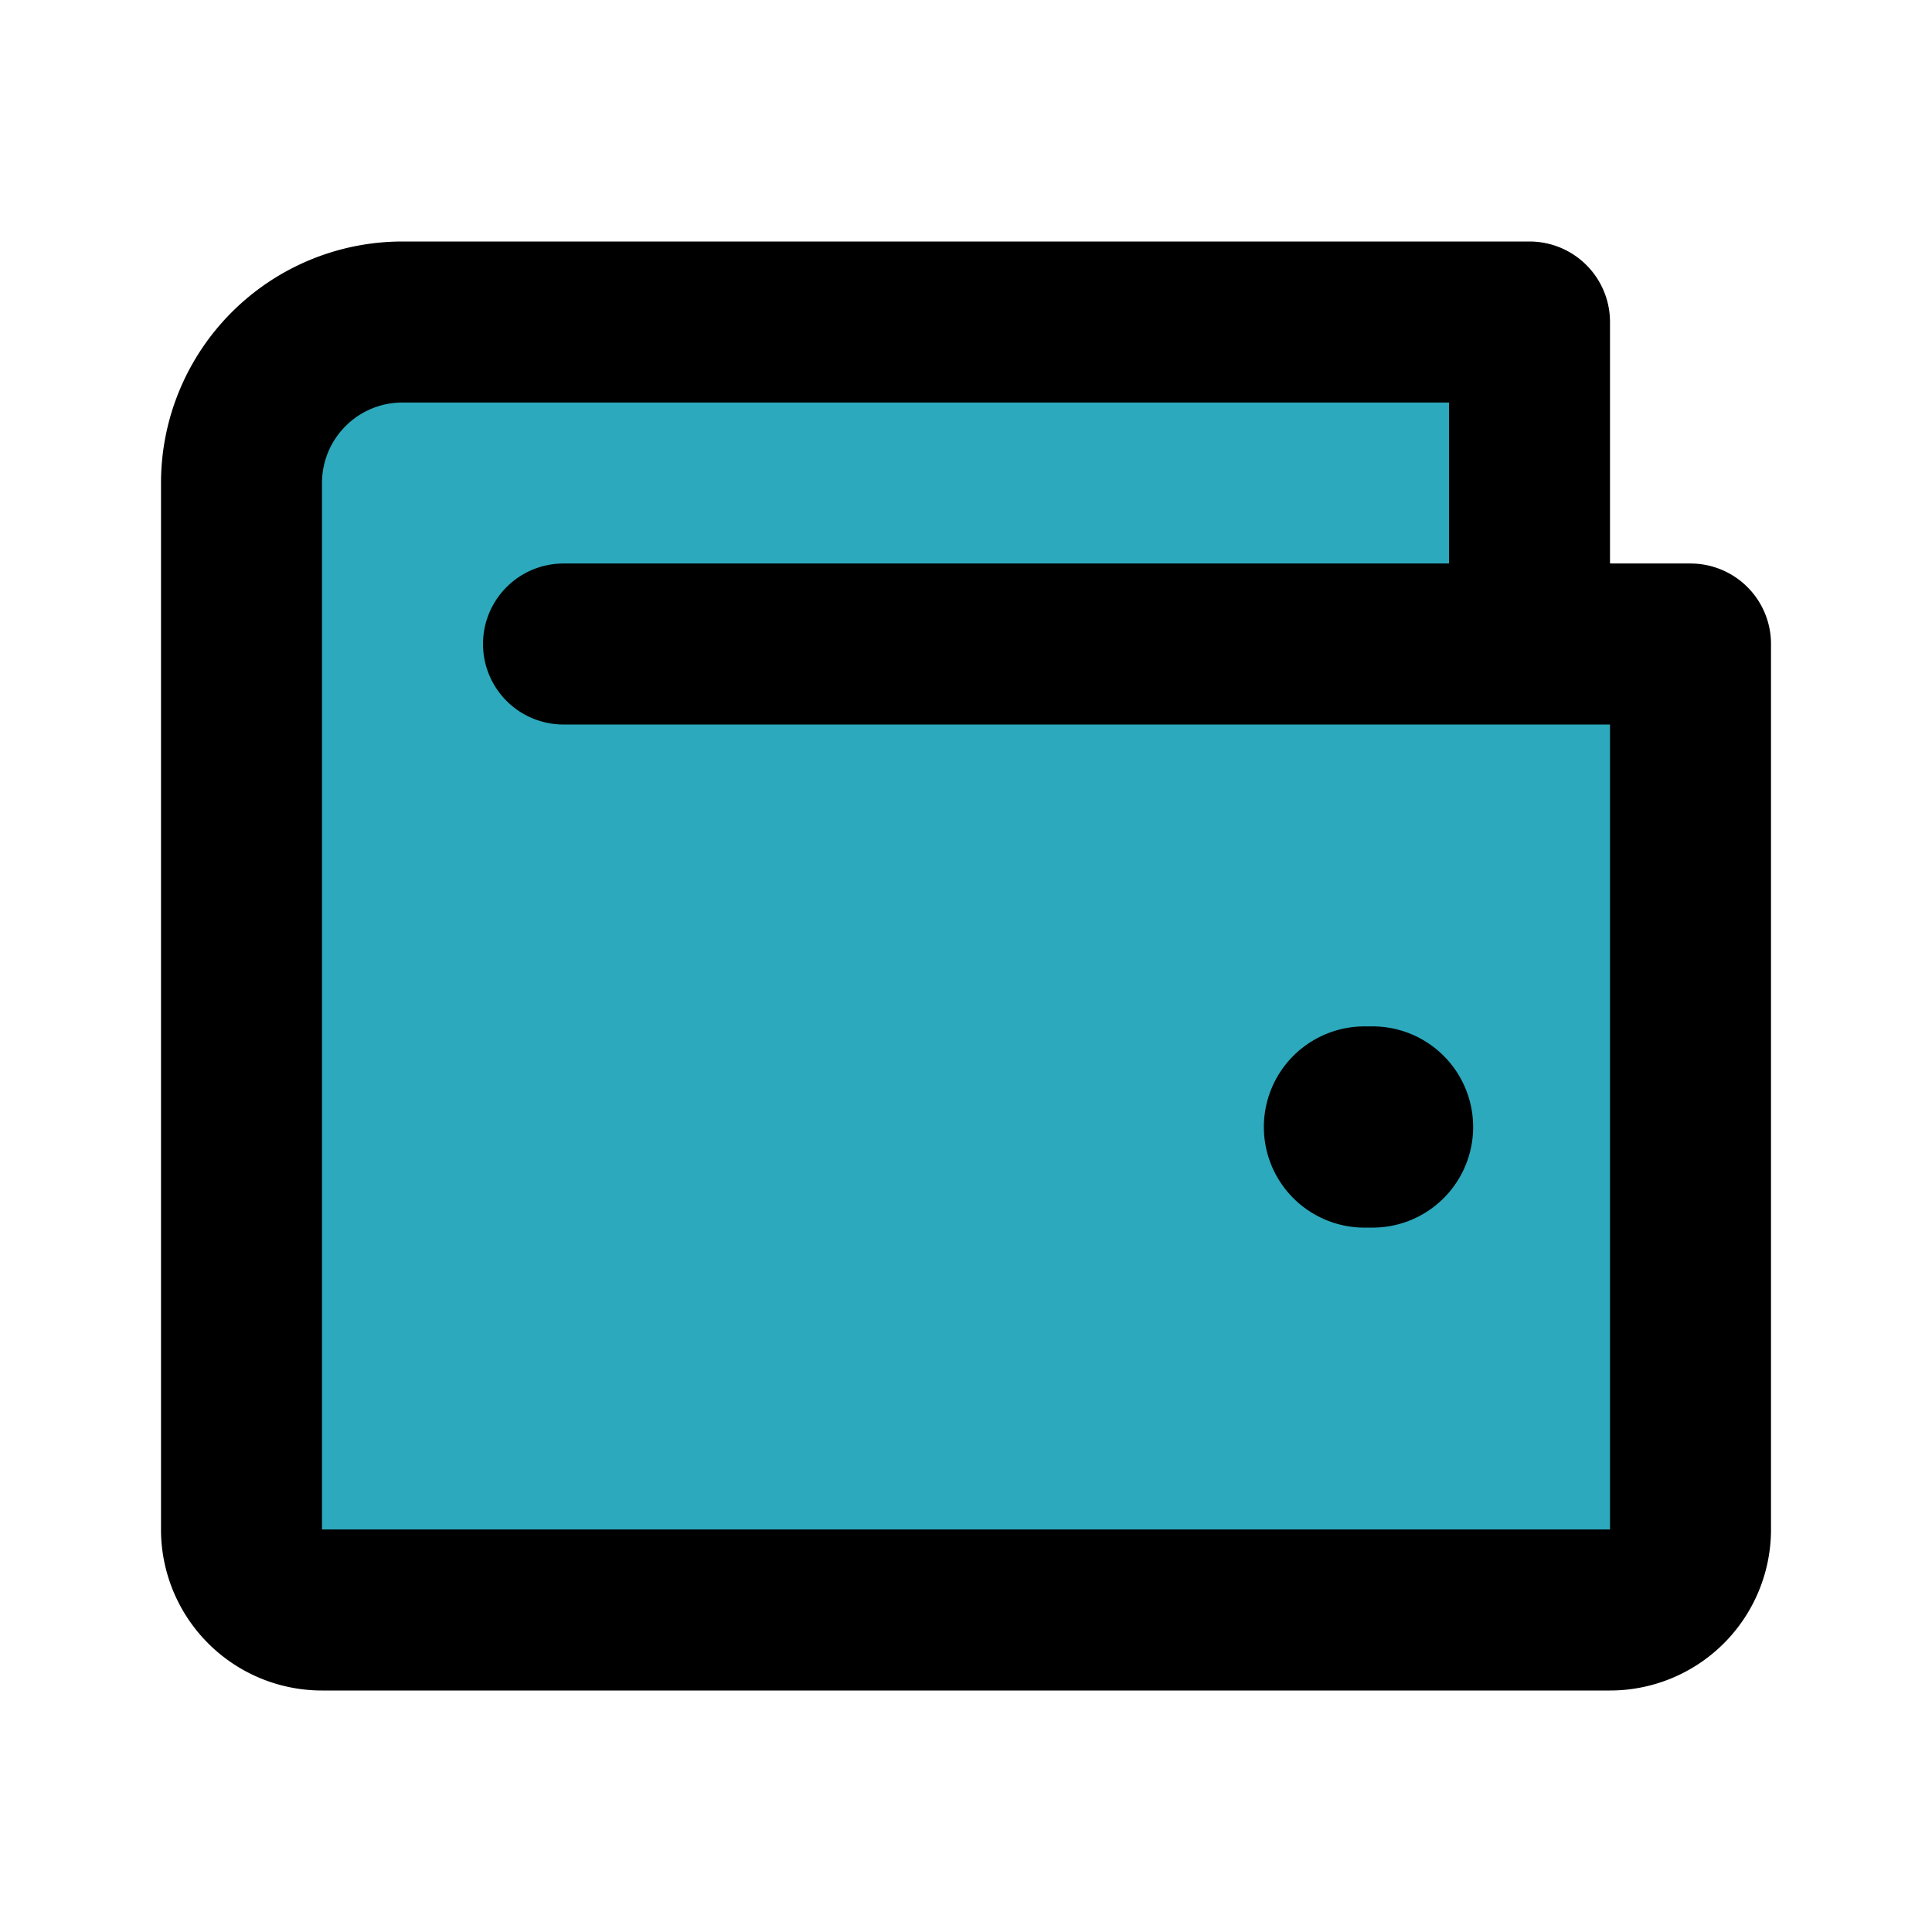
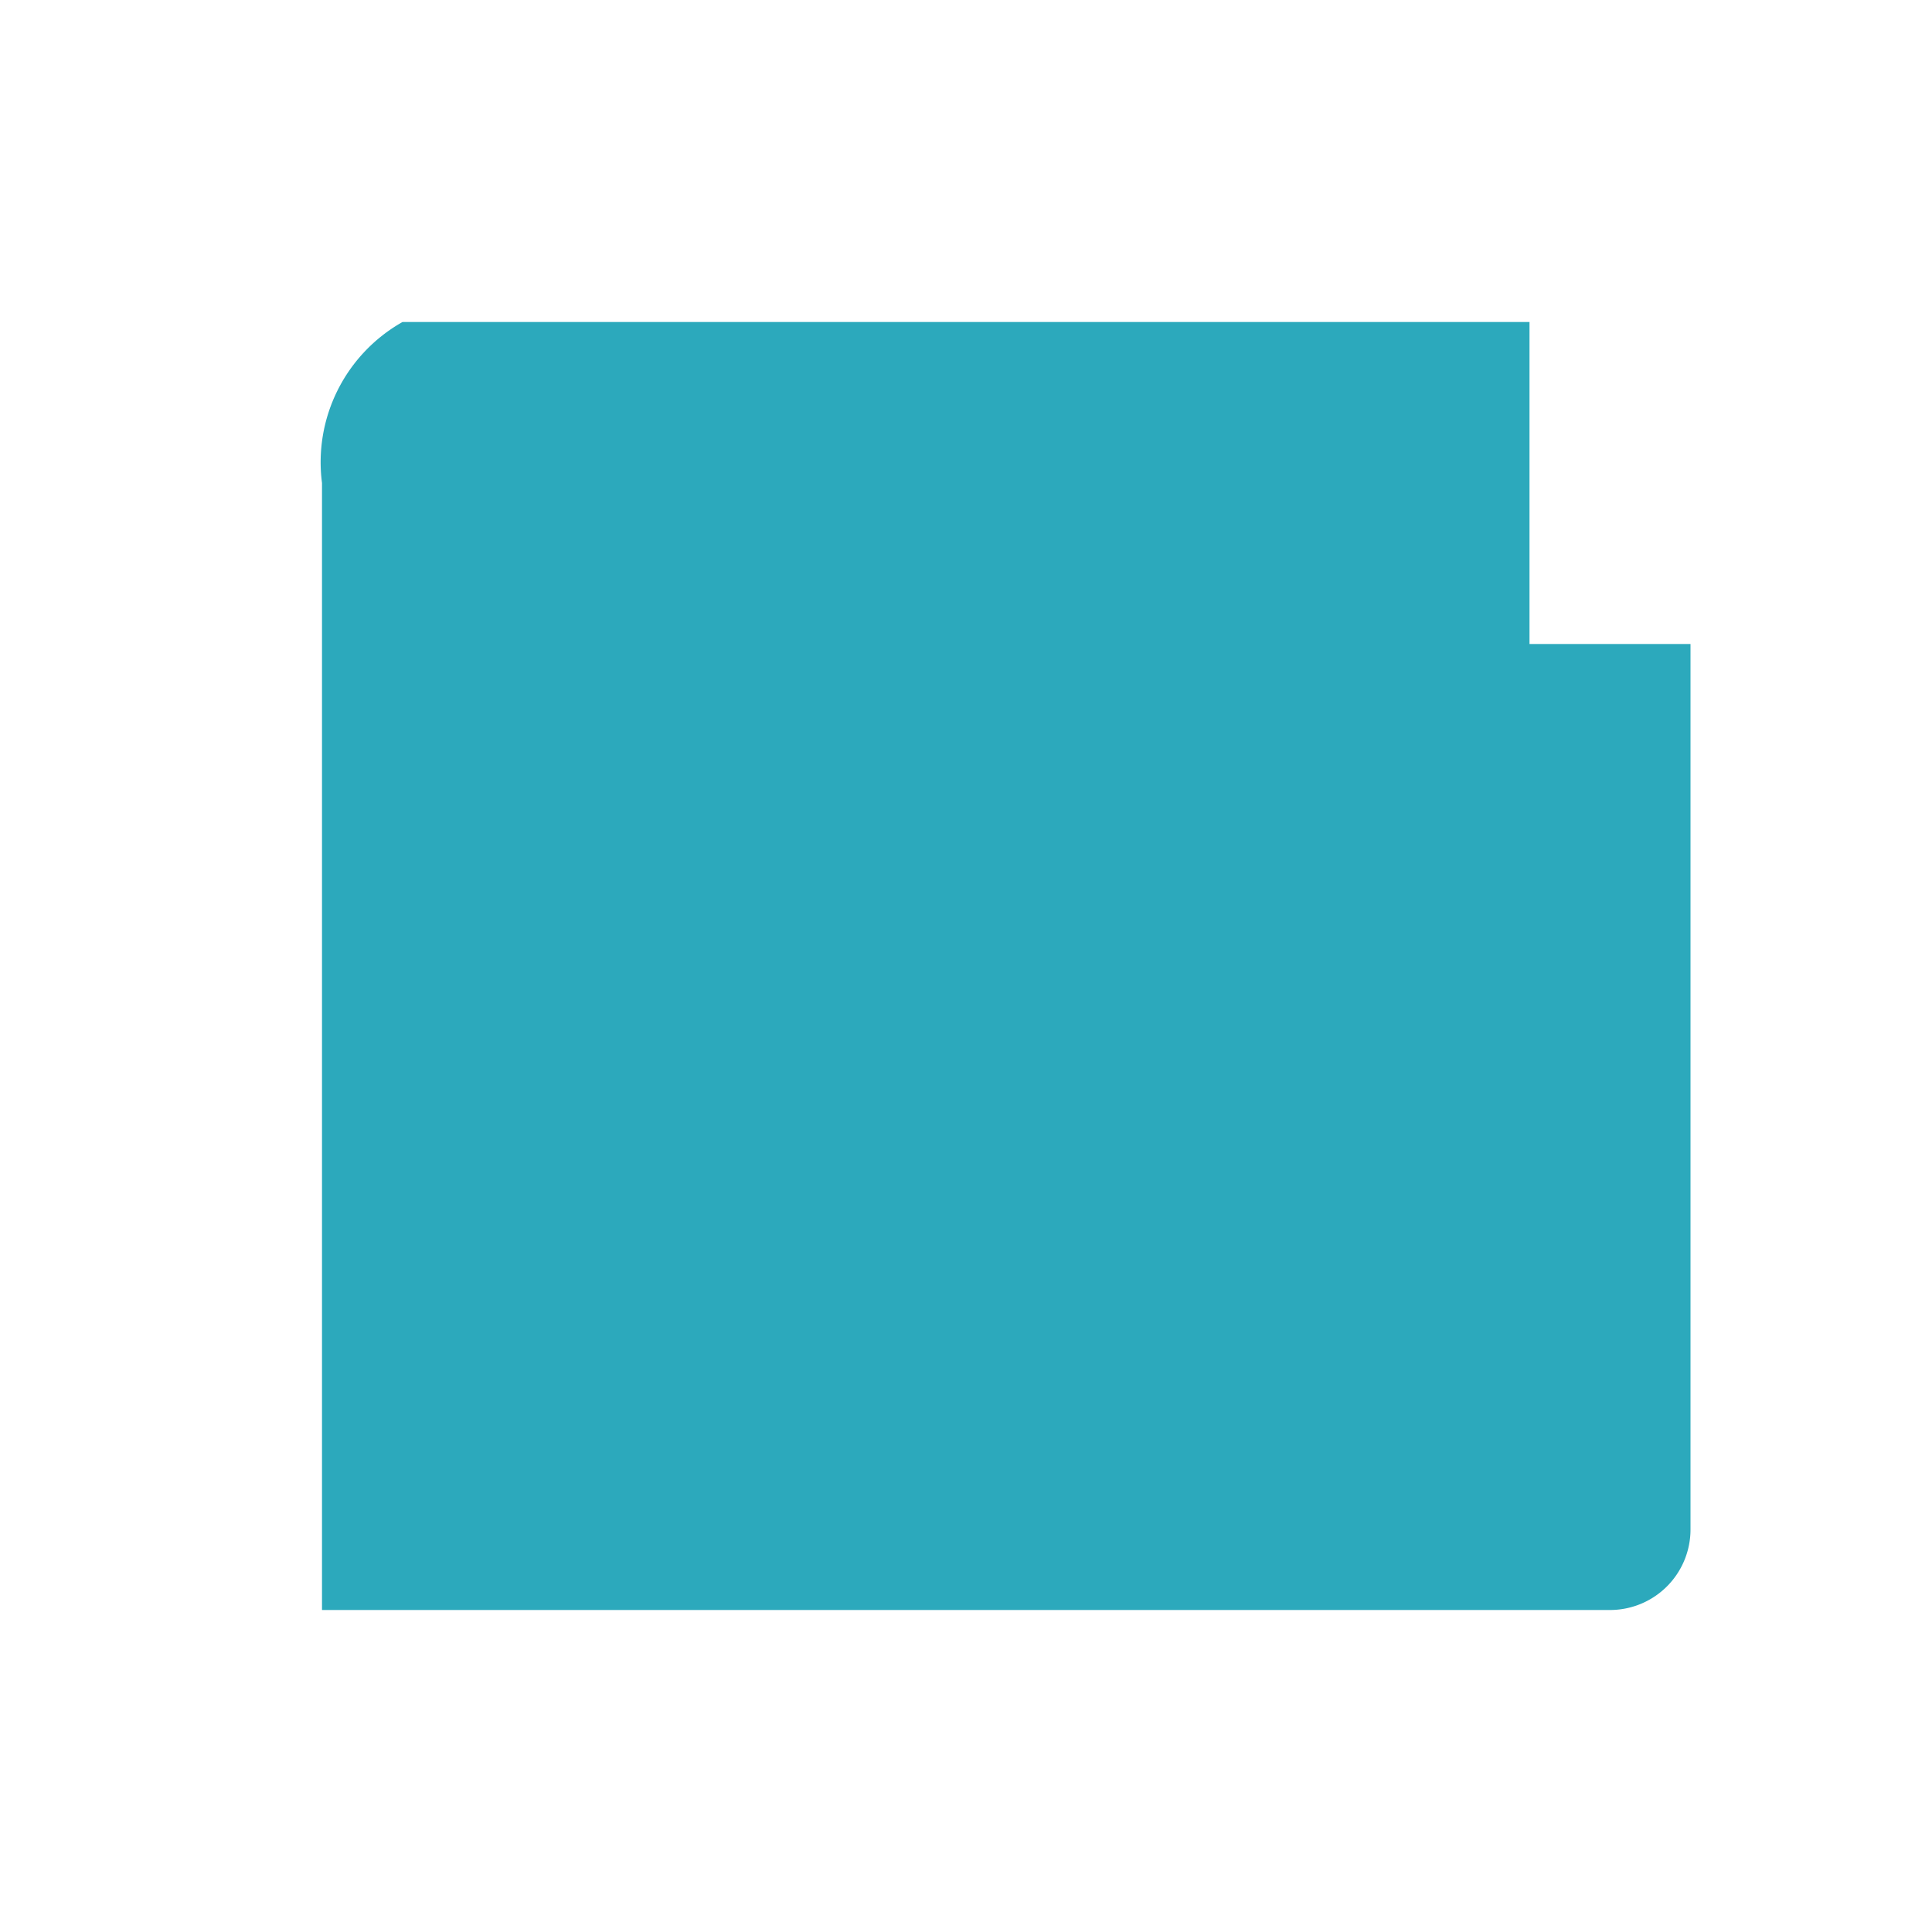
<svg xmlns="http://www.w3.org/2000/svg" fill="#000000" width="800px" height="800px" viewBox="0 0 24 24" id="wallet-6" data-name="Flat Line" class="icon flat-line">
-   <path id="secondary" d="M21,8V19a1,1,0,0,1-1,1H4a1,1,0,0,1-1-1V6A2,2,0,0,1,5,4H19V8Z" style="fill: rgb(44, 169, 188); stroke-width: 2;" />
-   <line id="primary-upstroke" x1="16.95" y1="14" x2="17.05" y2="14" style="fill: none; stroke: rgb(0, 0, 0); stroke-linecap: round; stroke-linejoin: round; stroke-width: 2.5;" />
-   <path id="primary" d="M7,8H21V19a1,1,0,0,1-1,1H4a1,1,0,0,1-1-1V6H3A2,2,0,0,1,5,4H19V8" style="fill: none; stroke: rgb(0, 0, 0); stroke-linecap: round; stroke-linejoin: round; stroke-width: 2;" />
+   <path id="secondary" d="M21,8V19a1,1,0,0,1-1,1H4V6A2,2,0,0,1,5,4H19V8Z" style="fill: rgb(44, 169, 188); stroke-width: 2;" />
</svg>